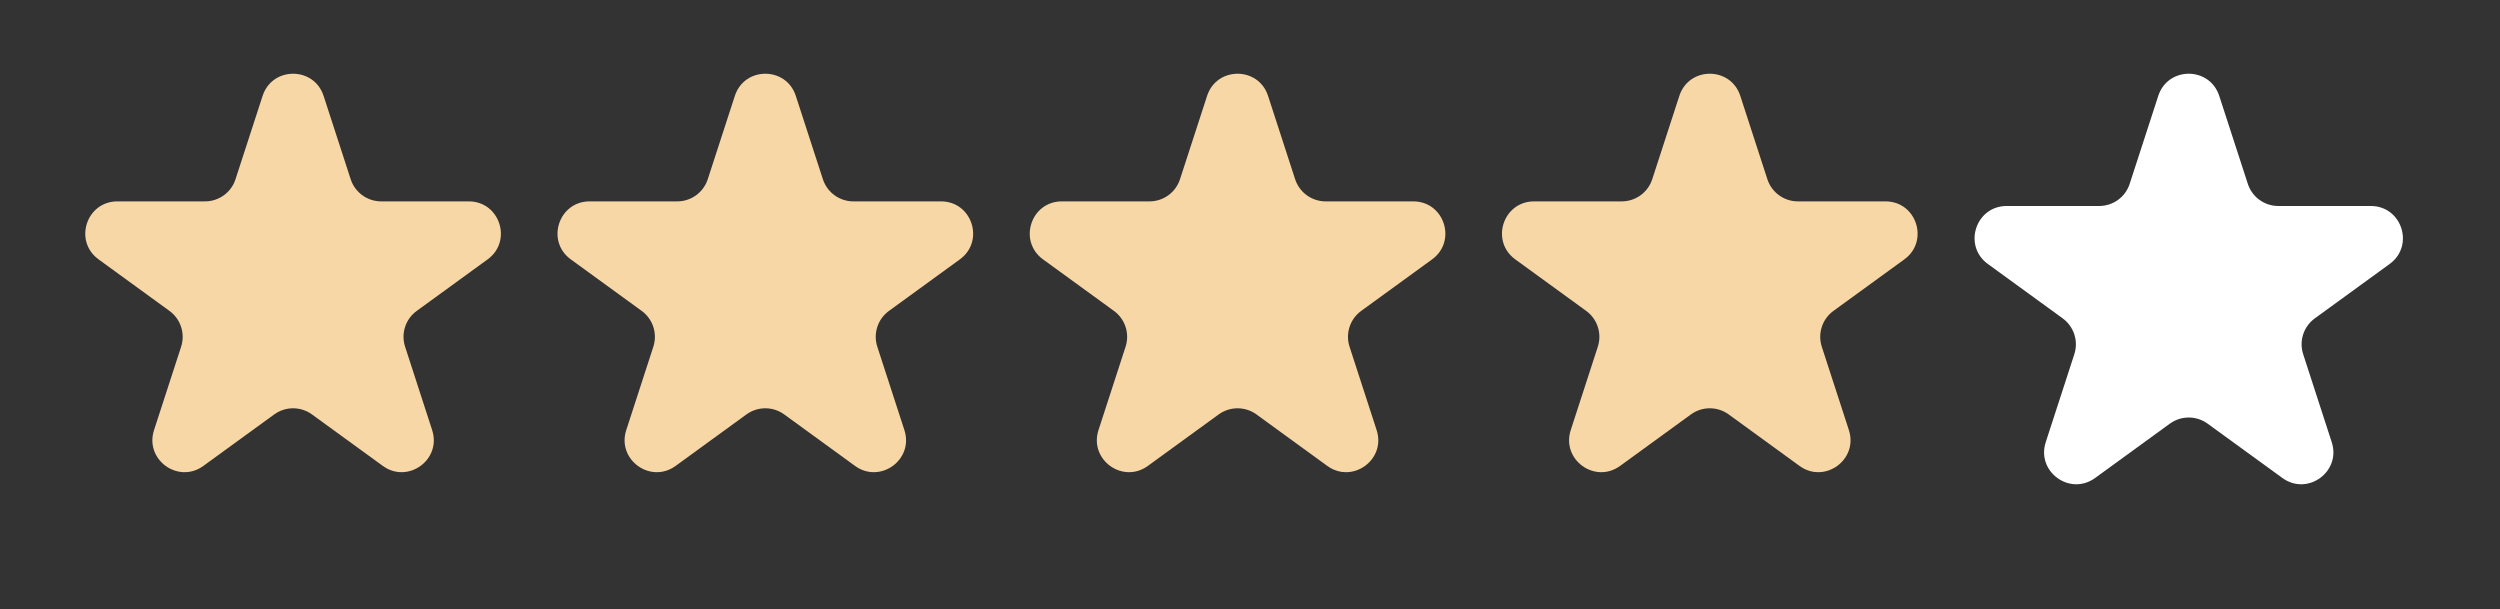
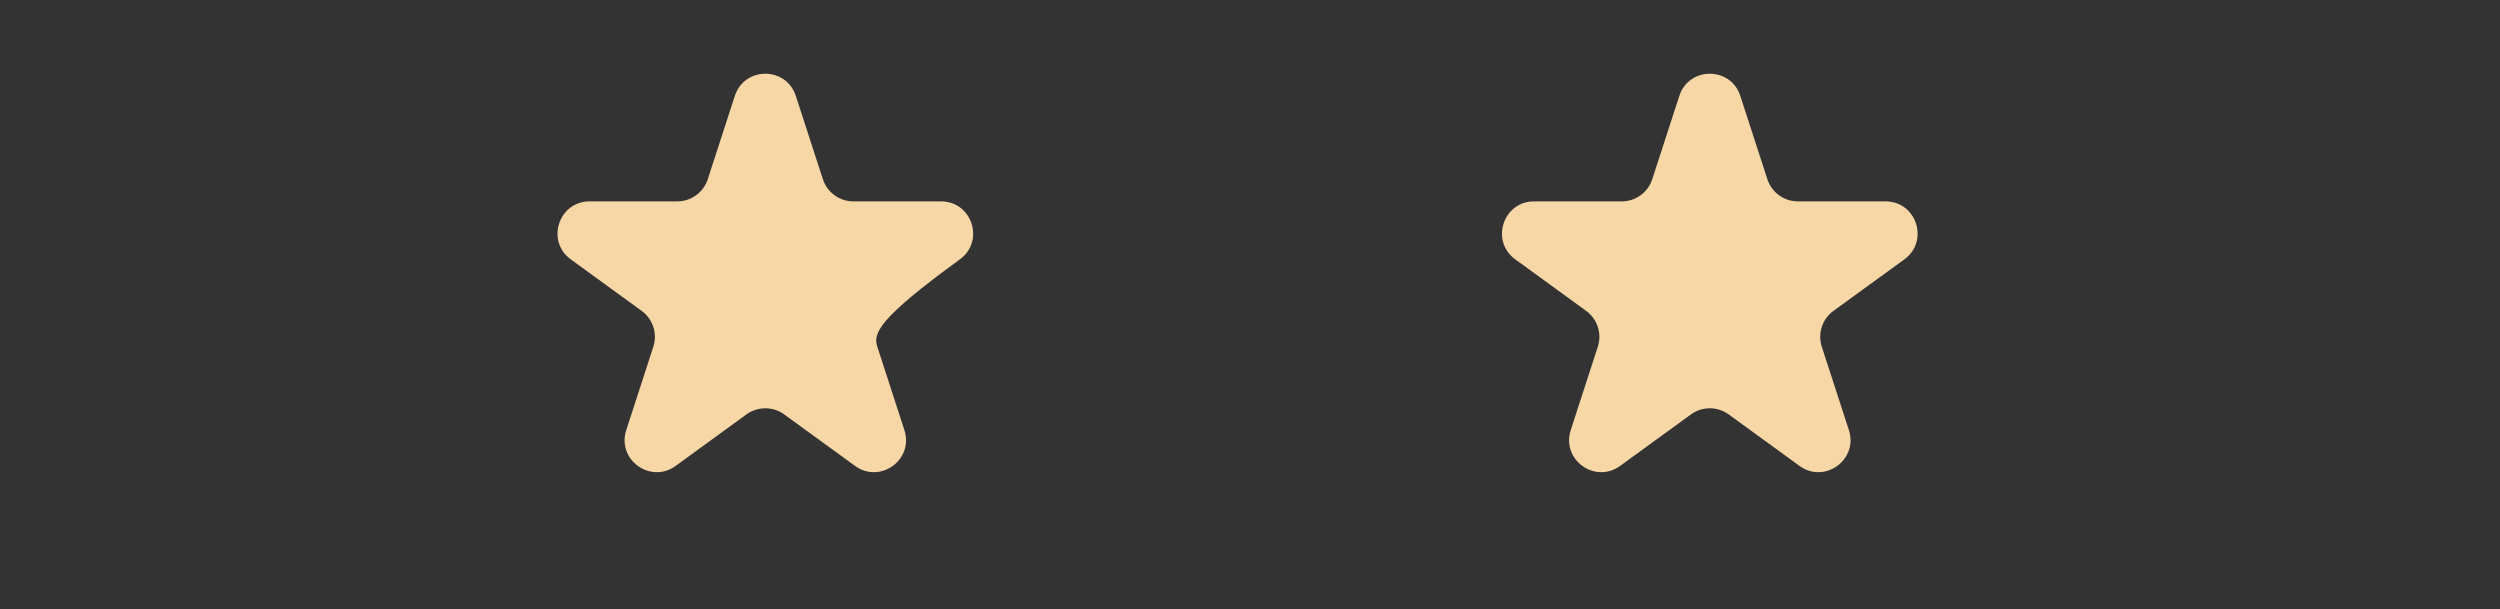
<svg xmlns="http://www.w3.org/2000/svg" width="78" height="19" viewBox="0 0 78 19" fill="none">
  <rect x="0" y="0" width="78" height="19" fill="#333333" stroke="none" />
-   <path d="M8.193 2.992C8.493 2.07 9.796 2.07 10.096 2.991L10.941 5.592C11.075 6.004 11.459 6.283 11.892 6.283H14.626C15.595 6.283 15.998 7.523 15.214 8.092L13.002 9.7C12.651 9.954 12.505 10.406 12.639 10.818L13.483 13.419C13.783 14.34 12.728 15.106 11.945 14.537L9.732 12.929C9.382 12.675 8.907 12.675 8.557 12.929L6.344 14.537C5.561 15.106 4.506 14.34 4.806 13.419L5.651 10.818C5.784 10.406 5.638 9.954 5.287 9.7L3.075 8.092C2.291 7.523 2.694 6.283 3.663 6.283H6.397C6.831 6.283 7.215 6.004 7.348 5.592L8.193 2.992Z" fill="#F8D7A7" />
-   <path d="M22.927 2.992C23.226 2.07 24.53 2.07 24.829 2.991L25.674 5.592C25.808 6.004 26.192 6.283 26.625 6.283H29.36C30.329 6.283 30.732 7.523 29.948 8.092L27.735 9.7C27.385 9.954 27.238 10.406 27.372 10.818L28.217 13.419C28.517 14.34 27.462 15.106 26.678 14.537L24.466 12.929C24.115 12.675 23.641 12.675 23.29 12.929L21.078 14.537C20.294 15.106 19.24 14.34 19.539 13.419L20.384 10.818C20.518 10.406 20.371 9.954 20.021 9.7L17.808 8.092C17.025 7.523 17.428 6.283 18.396 6.283H21.131C21.564 6.283 21.948 6.004 22.082 5.592L22.927 2.992Z" fill="#F8D7A7" />
-   <path d="M37.661 2.992C37.96 2.07 39.264 2.07 39.563 2.991L40.408 5.592C40.542 6.004 40.926 6.283 41.359 6.283H44.094C45.063 6.283 45.465 7.523 44.682 8.092L42.469 9.7C42.119 9.954 41.972 10.406 42.106 10.818L42.951 13.419C43.251 14.34 42.196 15.106 41.412 14.537L39.2 12.929C38.849 12.675 38.375 12.675 38.024 12.929L35.812 14.537C35.028 15.106 33.974 14.34 34.273 13.419L35.118 10.818C35.252 10.406 35.105 9.954 34.755 9.7L32.542 8.092C31.759 7.523 32.161 6.283 33.13 6.283H35.865C36.298 6.283 36.682 6.004 36.816 5.592L37.661 2.992Z" fill="#F8D7A7" />
+   <path d="M22.927 2.992C23.226 2.07 24.53 2.07 24.829 2.991L25.674 5.592C25.808 6.004 26.192 6.283 26.625 6.283H29.36C30.329 6.283 30.732 7.523 29.948 8.092C27.385 9.954 27.238 10.406 27.372 10.818L28.217 13.419C28.517 14.34 27.462 15.106 26.678 14.537L24.466 12.929C24.115 12.675 23.641 12.675 23.29 12.929L21.078 14.537C20.294 15.106 19.24 14.34 19.539 13.419L20.384 10.818C20.518 10.406 20.371 9.954 20.021 9.7L17.808 8.092C17.025 7.523 17.428 6.283 18.396 6.283H21.131C21.564 6.283 21.948 6.004 22.082 5.592L22.927 2.992Z" fill="#F8D7A7" />
  <path d="M52.395 2.992C52.694 2.07 53.998 2.07 54.297 2.991L55.142 5.592C55.276 6.004 55.66 6.283 56.093 6.283H58.828C59.796 6.283 60.199 7.523 59.416 8.092L57.203 9.7C56.853 9.954 56.706 10.406 56.84 10.818L57.685 13.419C57.984 14.34 56.93 15.106 56.146 14.537L53.934 12.929C53.583 12.675 53.108 12.675 52.758 12.929L50.546 14.537C49.762 15.106 48.708 14.34 49.007 13.419L49.852 10.818C49.986 10.406 49.839 9.954 49.489 9.7L47.276 8.092C46.492 7.523 46.895 6.283 47.864 6.283H50.599C51.032 6.283 51.416 6.004 51.55 5.592L52.395 2.992Z" fill="#F8D7A7" />
-   <path d="M67.338 2.991C67.637 2.07 68.94 2.07 69.24 2.991L70.132 5.736C70.266 6.149 70.65 6.427 71.083 6.427L73.969 6.427C74.938 6.427 75.341 7.667 74.557 8.236L72.222 9.933C71.871 10.188 71.725 10.639 71.859 11.051L72.75 13.796C73.05 14.717 71.995 15.483 71.212 14.914L68.876 13.217C68.526 12.963 68.051 12.963 67.701 13.217L65.366 14.914C64.582 15.483 63.528 14.717 63.827 13.796L64.719 11.051C64.853 10.639 64.706 10.188 64.356 9.933L62.021 8.236C61.237 7.667 61.64 6.427 62.608 6.427L65.495 6.427C65.928 6.427 66.312 6.149 66.446 5.736L67.338 2.991Z" fill="white" />
</svg>